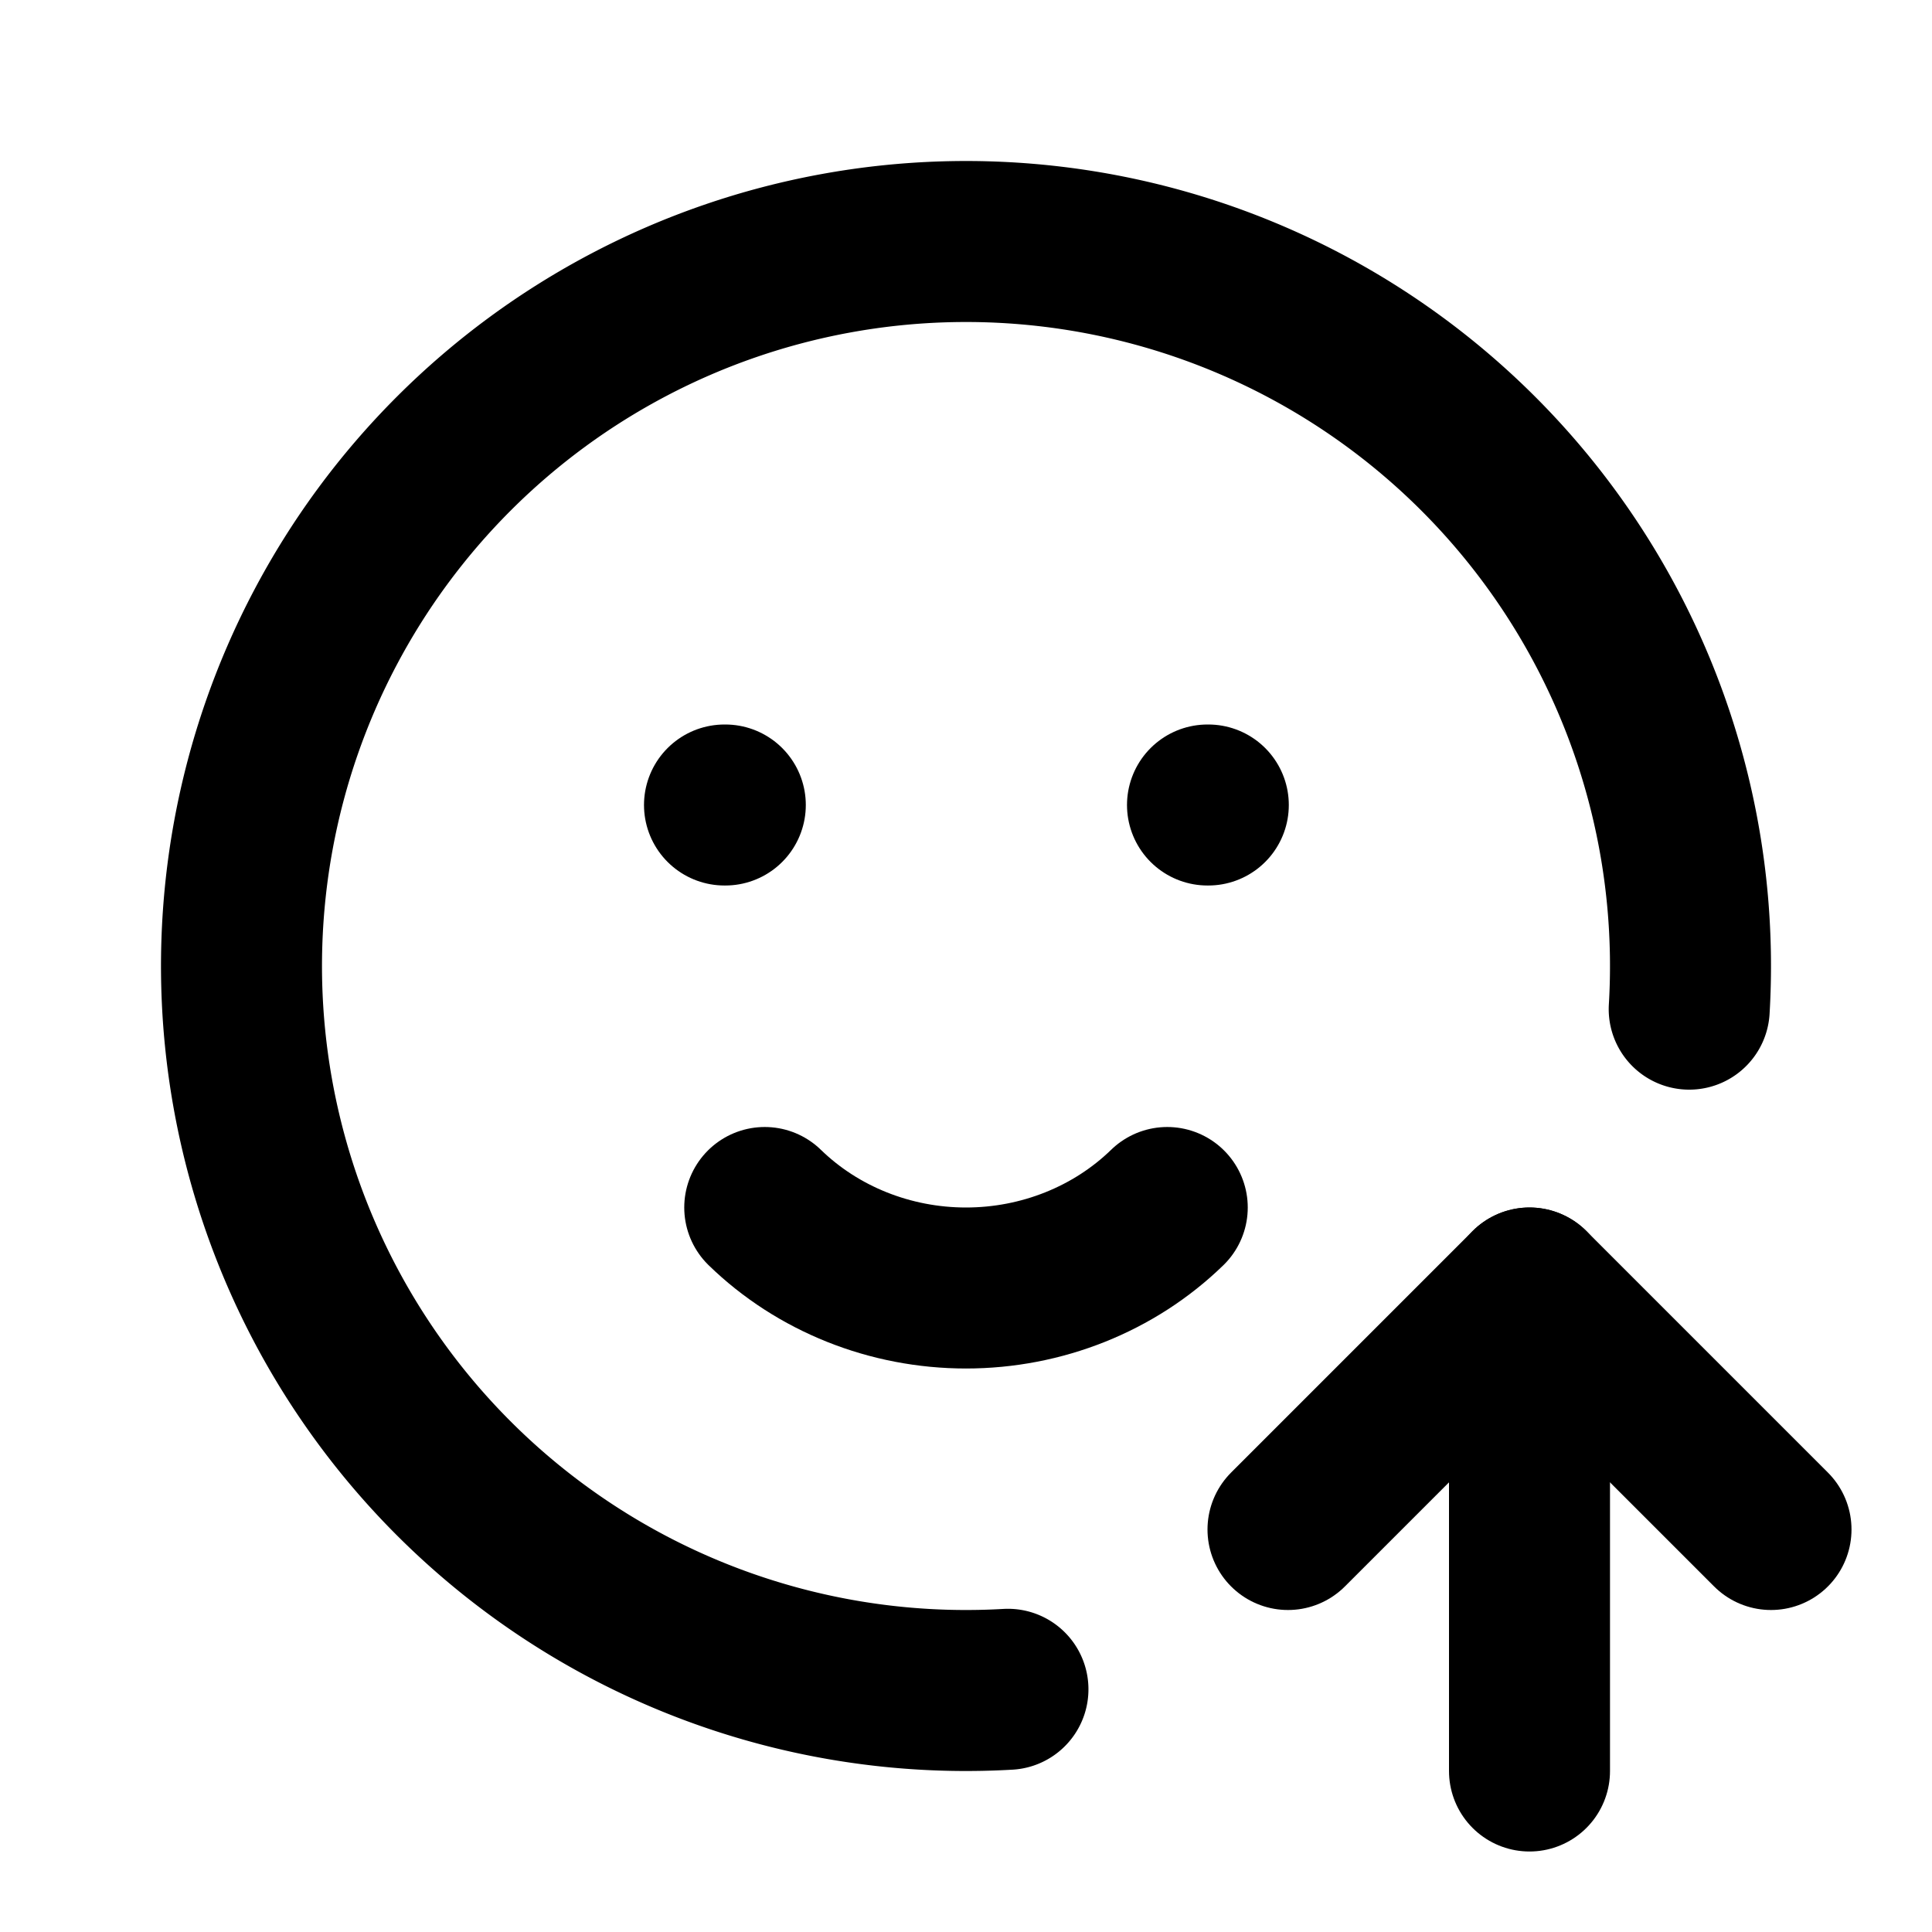
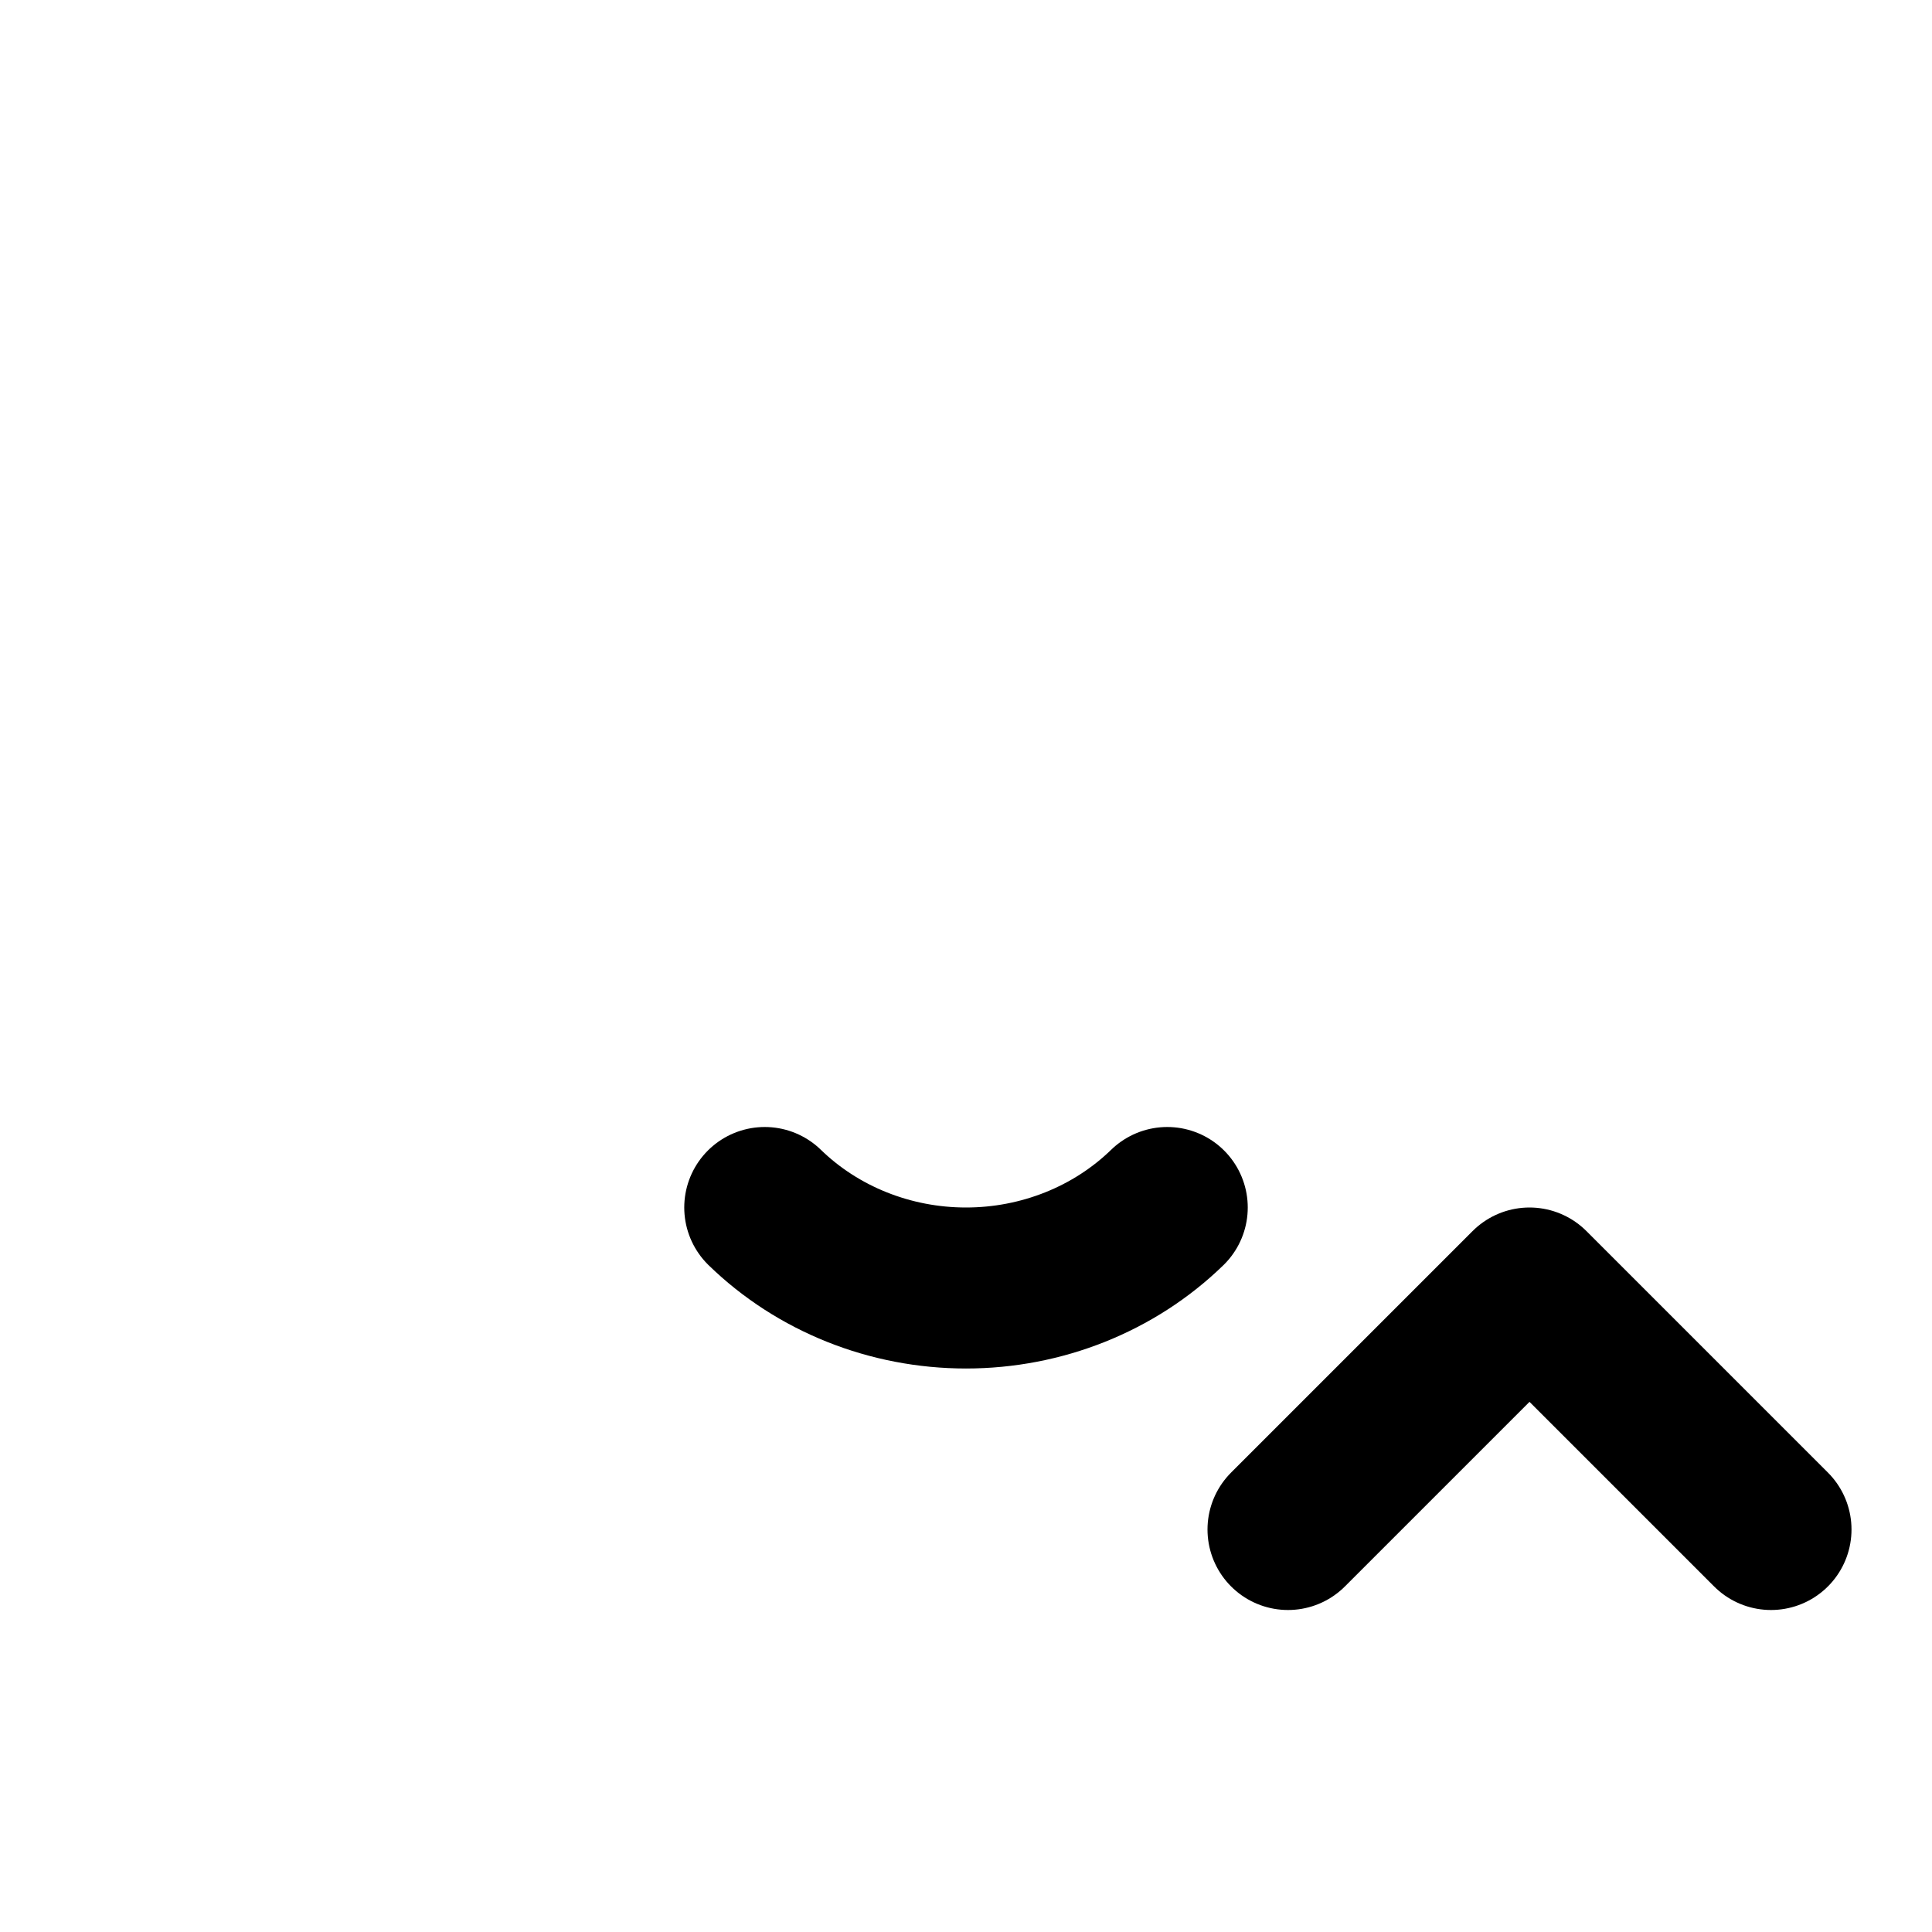
<svg xmlns="http://www.w3.org/2000/svg" width="24" height="24" viewBox="0 0 24 24" fill="none" stroke="currentColor" stroke-width="2" stroke-linecap="round" stroke-linejoin="round" class="icon icon-tabler icons-tabler-outline icon-tabler-mood-up">
-   <path stroke="none" d="M0 0h24v24H0z" fill="none" />
-   <path d="M20.984 12.536a9 9 0 1 0 -8.463 8.449" />
-   <path d="M19 22v-6" />
+   <path stroke="none" d="M0 0v24H0z" fill="none" />
  <path d="M22 19l-3 -3l-3 3" />
-   <path d="M9 10h.01" />
-   <path d="M15 10h.01" />
  <path d="M9.5 15c.658 .64 1.56 1 2.5 1s1.842 -.36 2.5 -1" />
</svg>